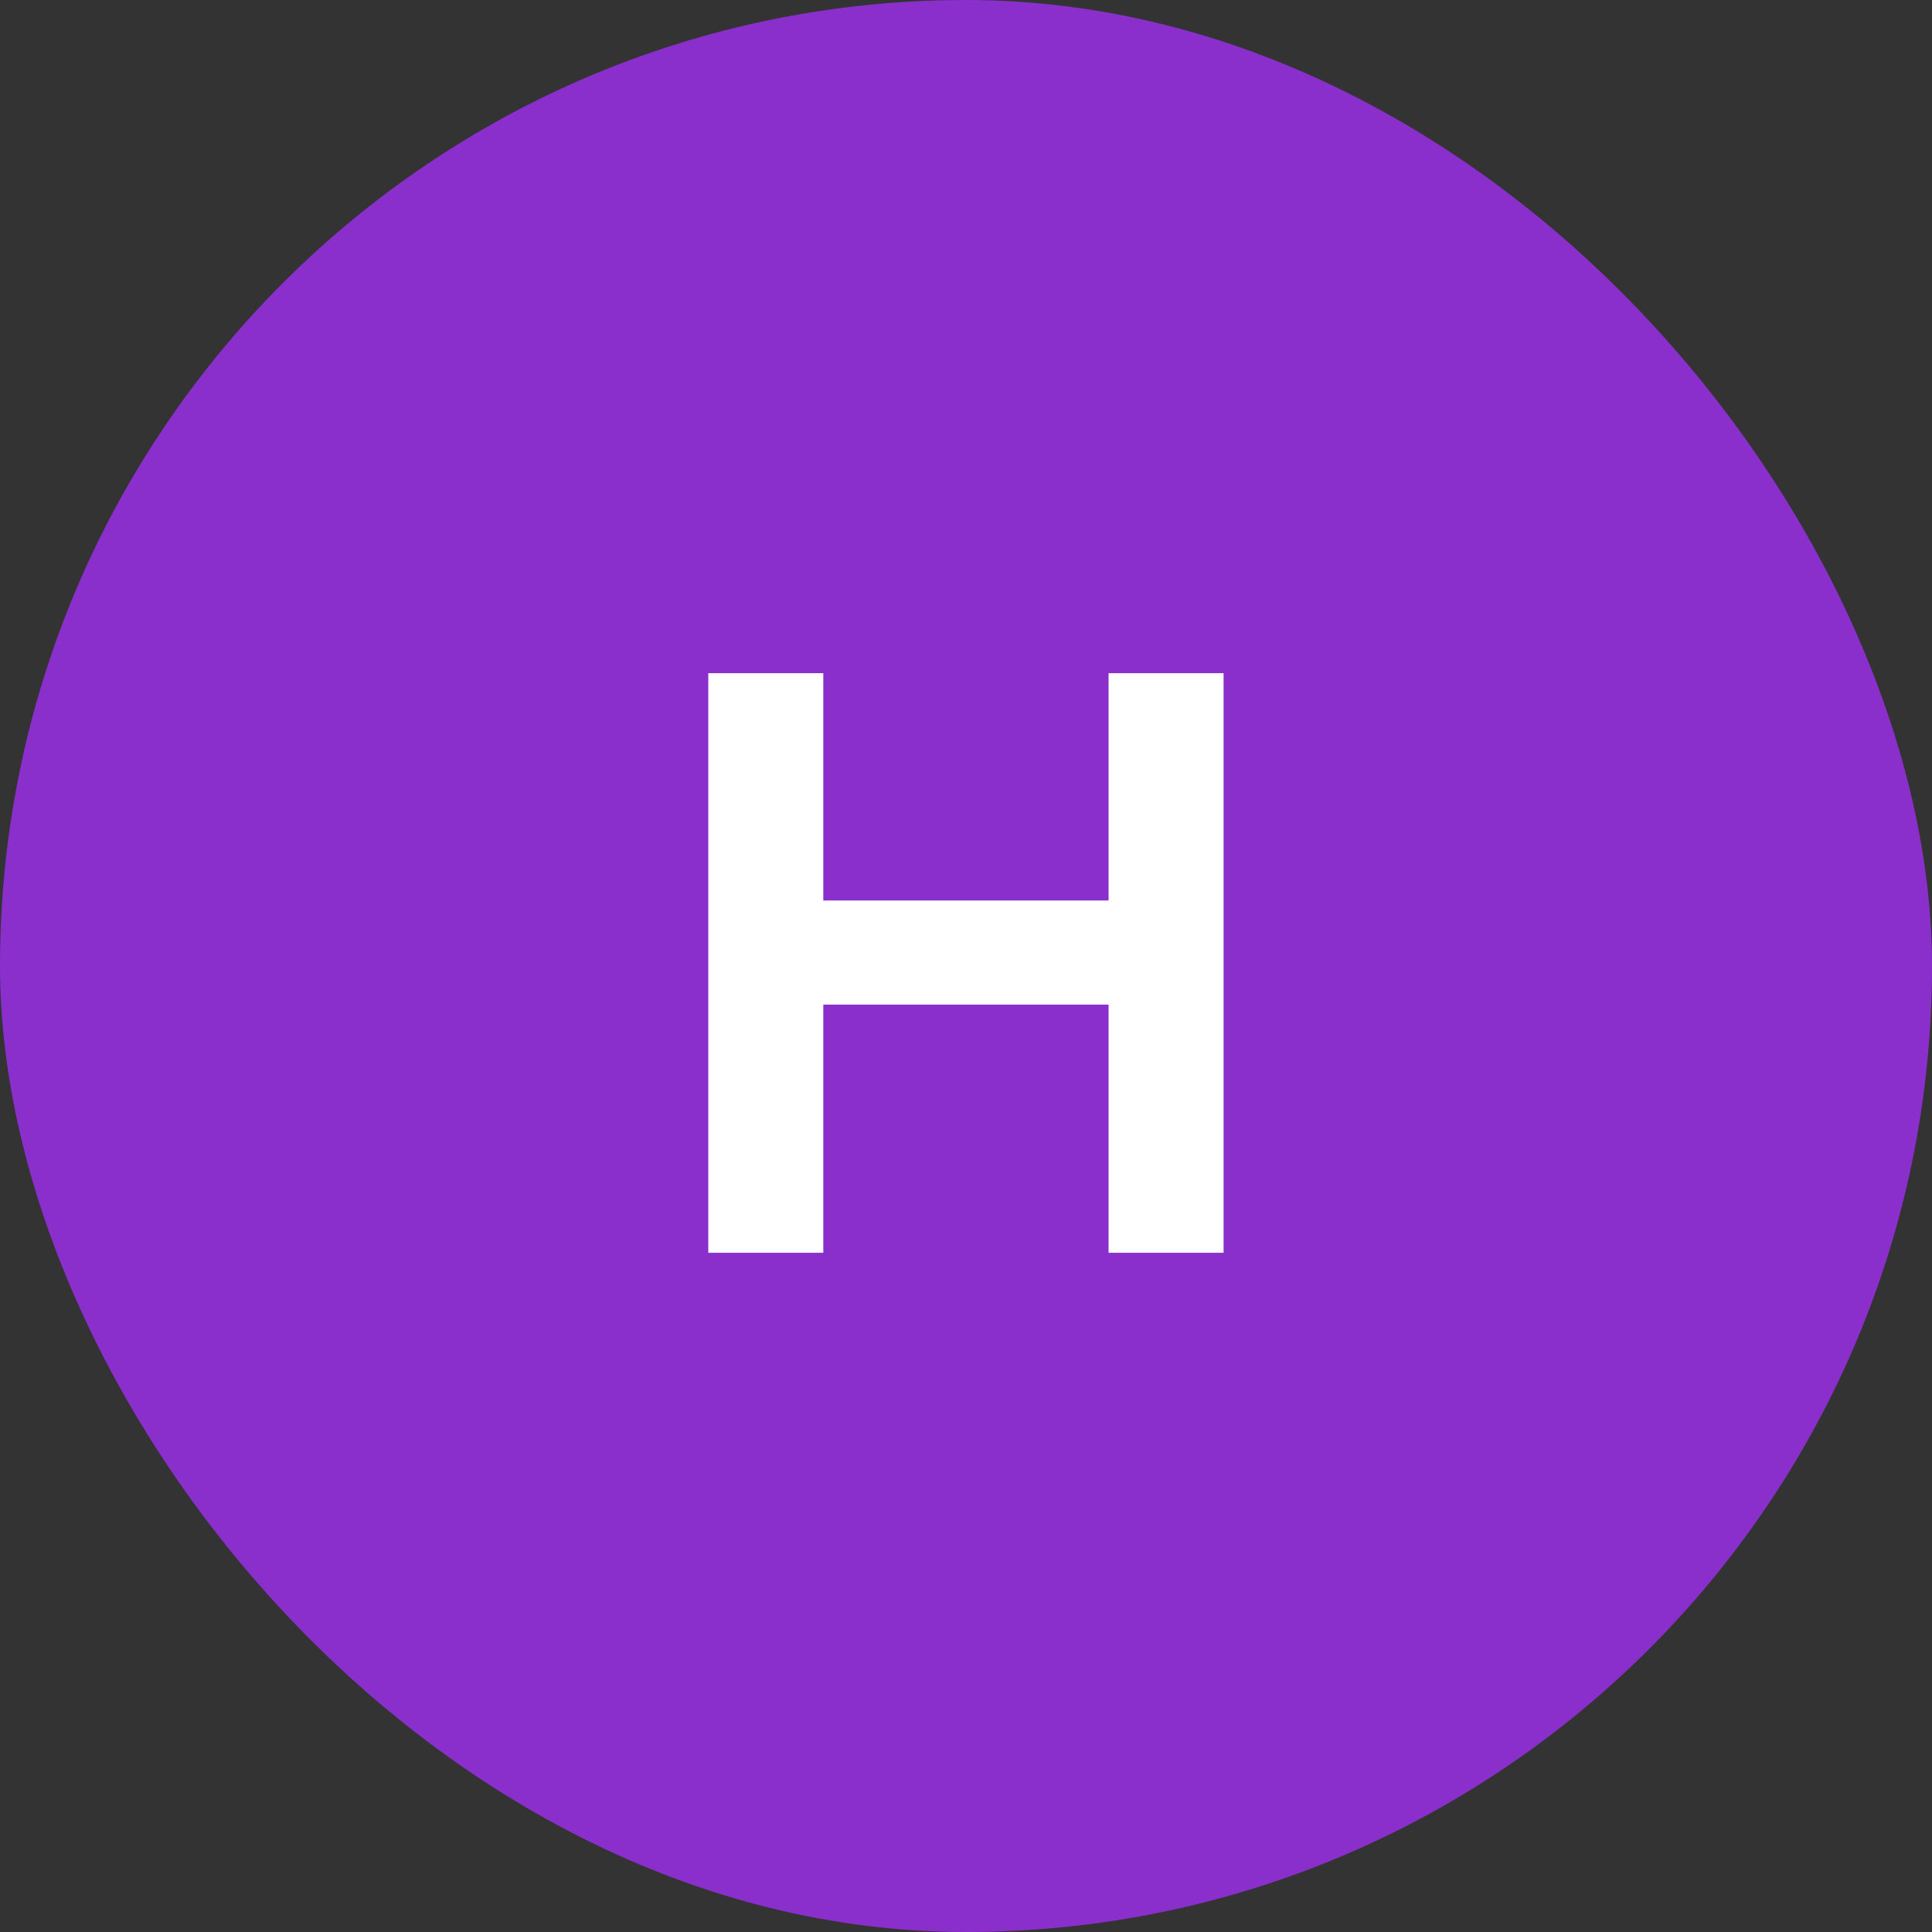
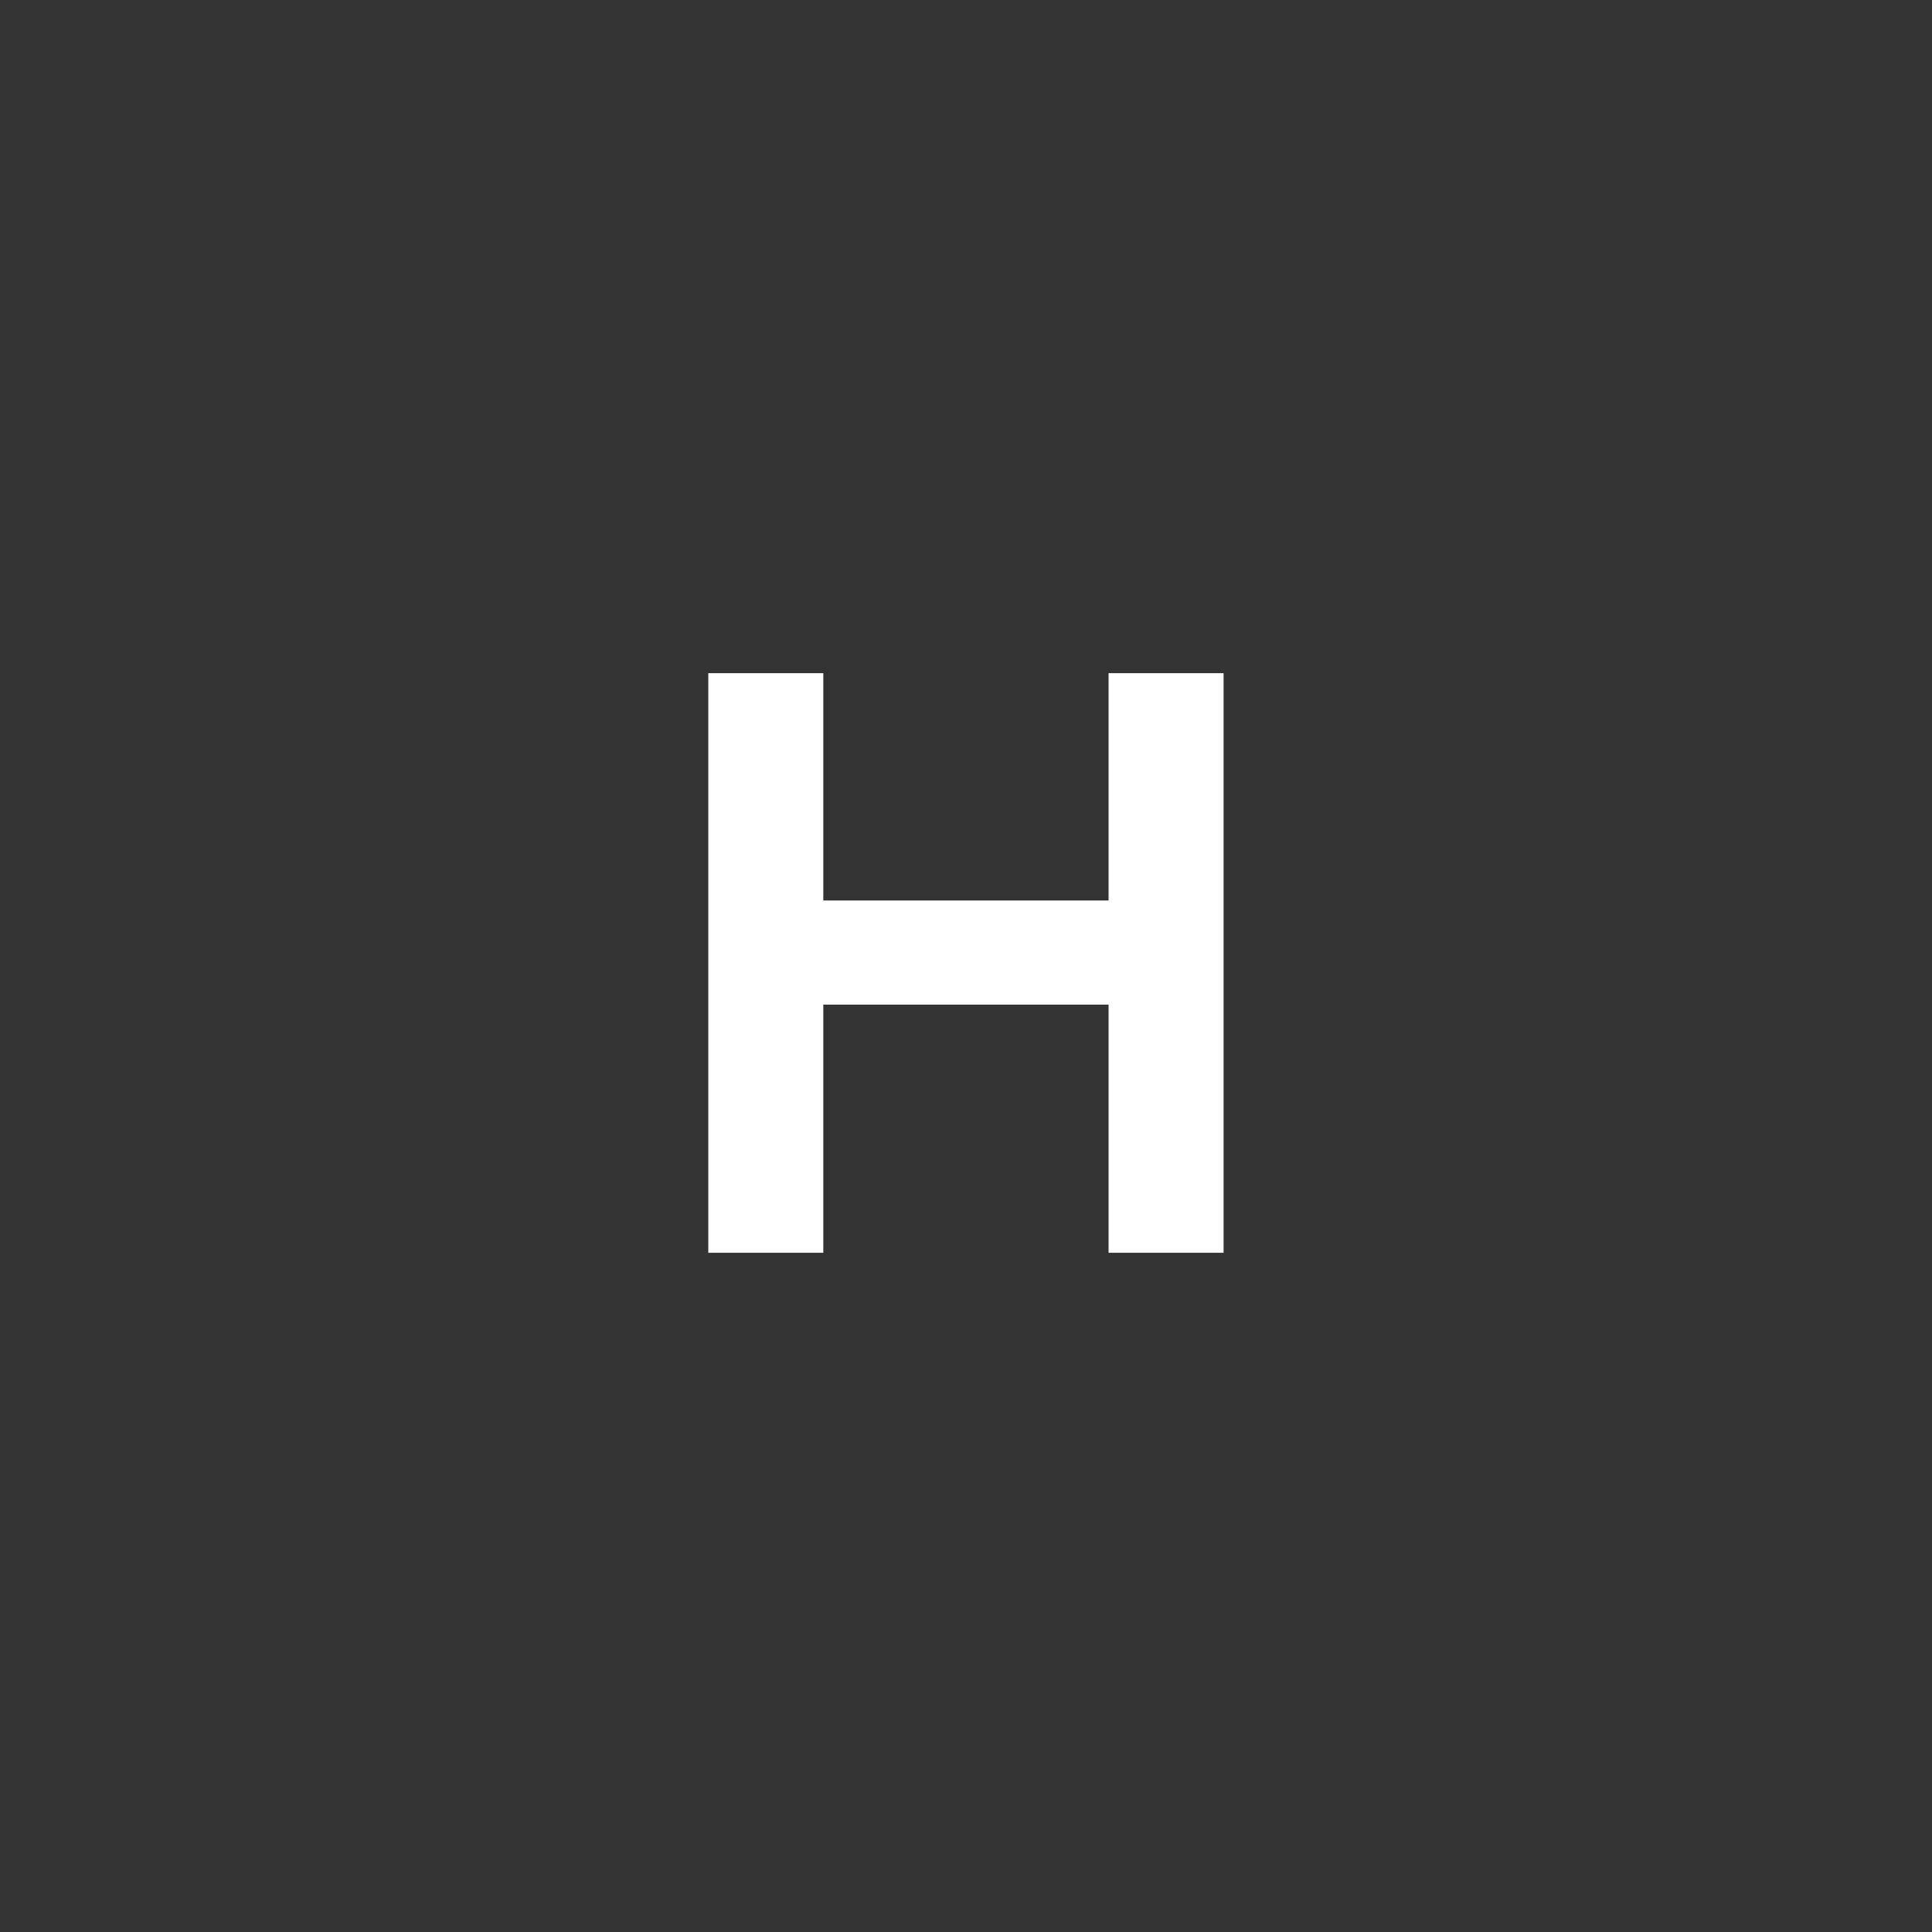
<svg xmlns="http://www.w3.org/2000/svg" width="64" height="64" viewBox="0 0 64 64" fill="none">
  <rect x="0" y="0" width="64" height="64" fill="#333333" stroke="none" />
-   <rect width="64" height="64" rx="32" fill="#8A2ECC" />
  <path d="M23.463 41.5V22.3H27.273V29.83H36.723V22.3H40.533V41.5H36.723V33.28H27.273V41.5H23.463Z" fill="white" />
</svg>